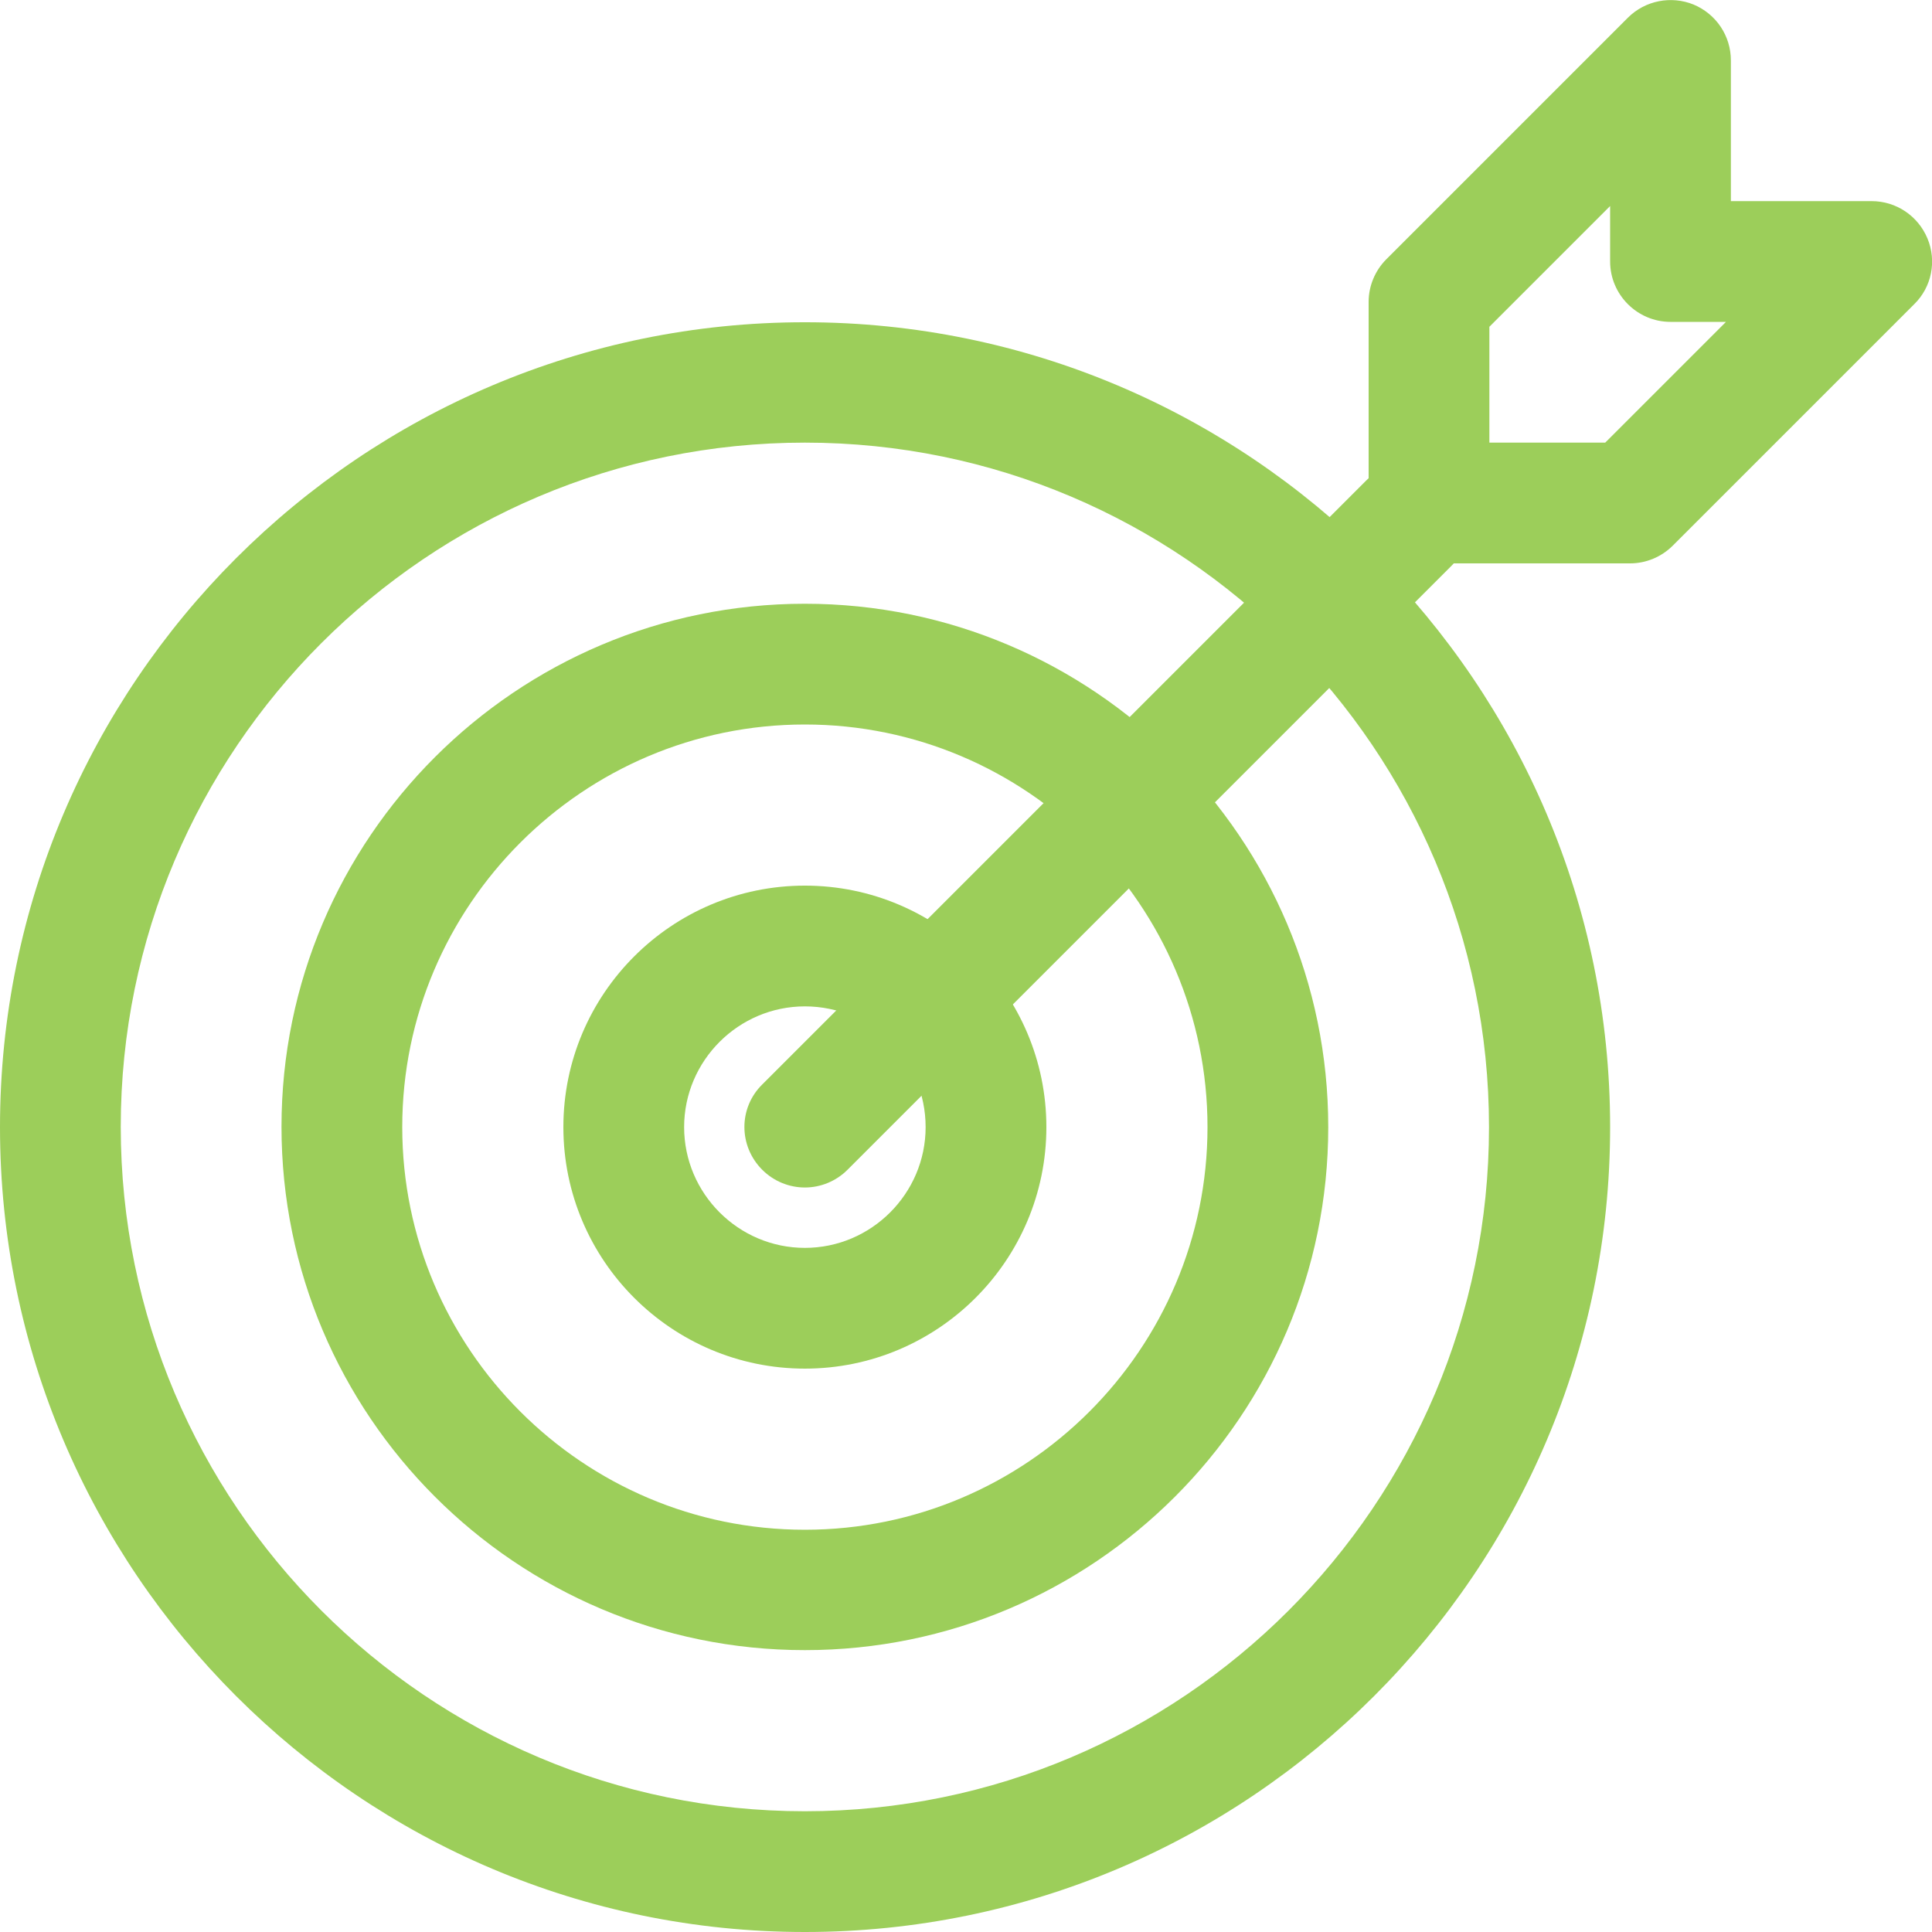
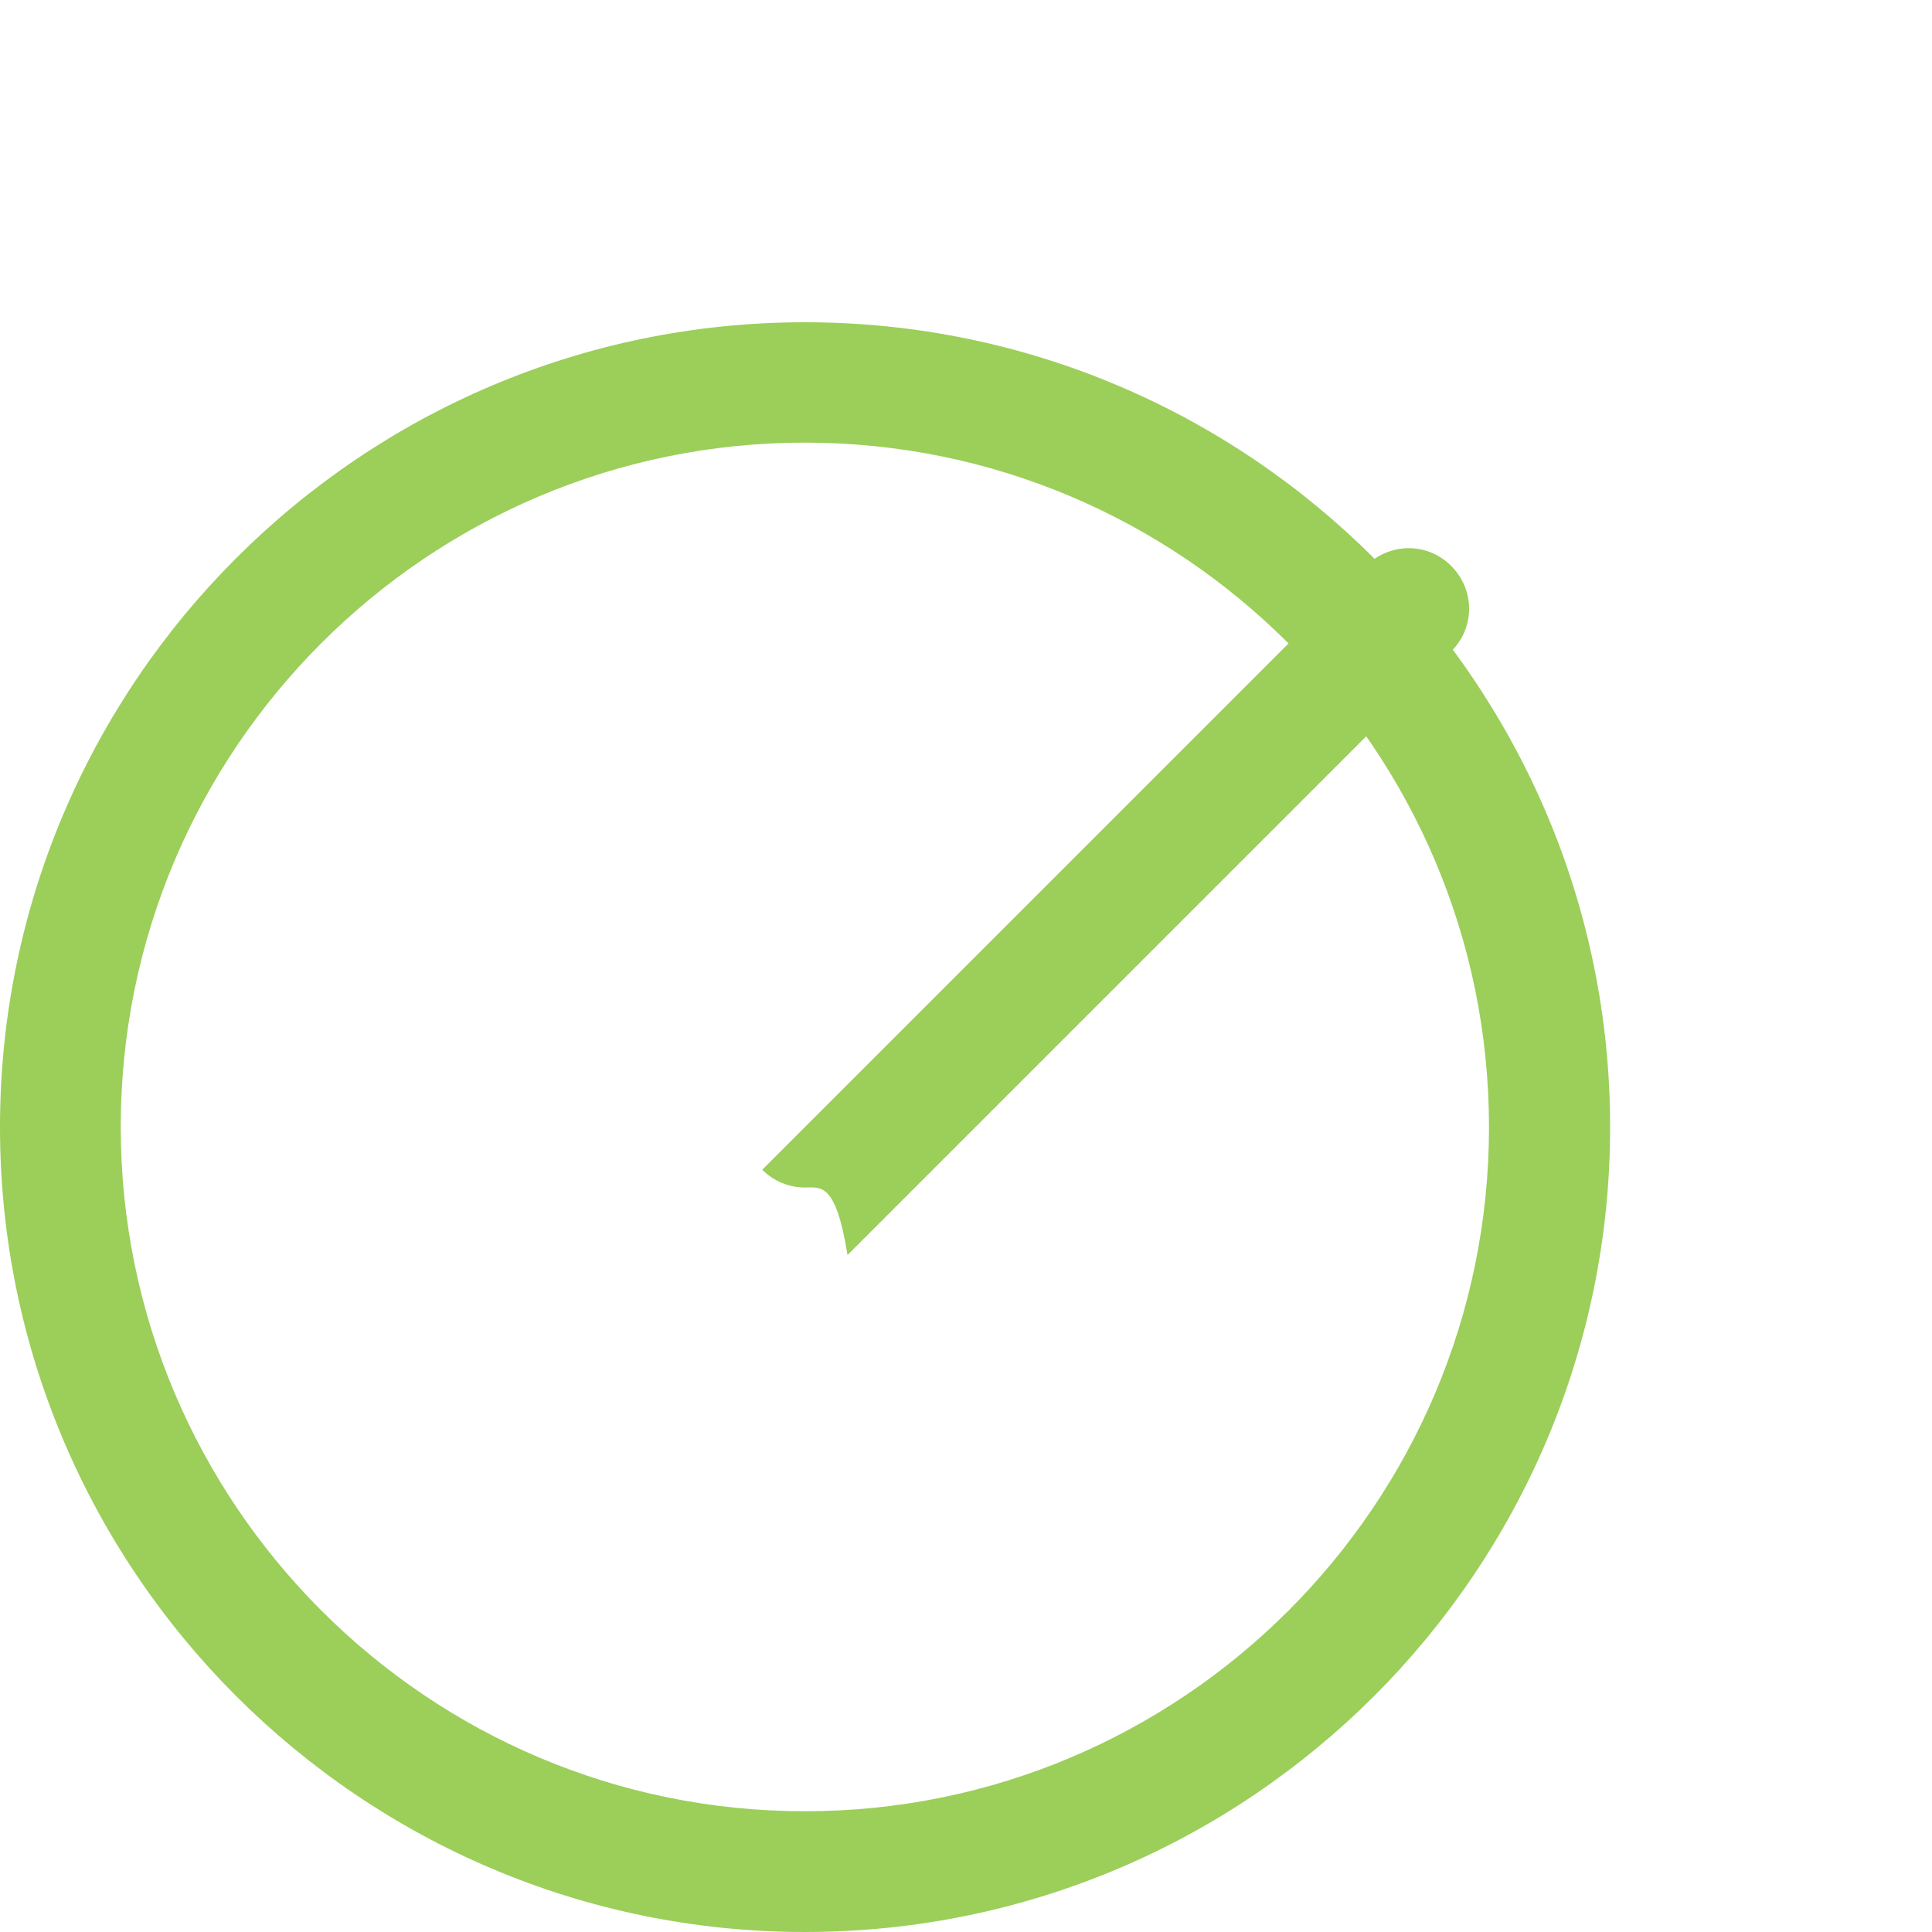
<svg xmlns="http://www.w3.org/2000/svg" version="1.1" id="regular" x="0px" y="0px" viewBox="-247 51 512 512" style="enable-background:new -247 51 512 512;" xml:space="preserve">
  <style type="text/css"> .st0{fill:#9CCE5A;} </style>
  <g>
    <path class="st0" d="M-33.7,563C-151.3,563-247,467.3-247,349.7s95.7-213.3,213.3-213.3S179.7,232,179.7,349.7S84,563-33.7,563z M-33.7,168.3c-100,0-181.3,81.3-181.3,181.3S-133.7,531-33.7,531s181.3-81.3,181.3-181.3S66.3,168.3-33.7,168.3z" />
  </g>
  <g>
-     <path class="st0" d="M-33.7,488.3c-76.5,0-138.7-62.2-138.7-138.7S-110.1,211-33.7,211S105,273.2,105,349.7S42.8,488.3-33.7,488.3z M-33.7,243c-58.8,0-106.7,47.9-106.7,106.7s47.9,106.7,106.7,106.7S73,408.5,73,349.7S25.1,243-33.7,243z" />
+     </g>
+   <g>
+     </g>
+   <g>
+     <path class="st0" d="M-33.7,365.7c-4.1,0-8.2-1.6-11.3-4.7l160-160c6.3-6.3,16.4-6.3,22.6,0 c6.3,6.3,6.3,16.4,0,22.6l-160,160C-25.5,364.1-29.6,365.7-33.7,365.7L-33.7,365.7z" />
  </g>
  <g>
-     <path class="st0" d="M-33.7,413.7c-35.3,0-64-28.7-64-64s28.7-64,64-64s64,28.7,64,64S1.6,413.7-33.7,413.7z M-33.7,317.7 c-17.6,0-32,14.4-32,32c0,17.6,14.4,32,32,32s32-14.4,32-32C-1.7,332-16,317.7-33.7,317.7z" />
-   </g>
-   <g>
-     <path class="st0" d="M-33.7,365.7c-4.1,0-8.2-1.6-11.3-4.7c-6.3-6.3-6.3-16.4,0-22.6l160-160c6.3-6.3,16.4-6.3,22.6,0 c6.3,6.3,6.3,16.4,0,22.6l-160,160C-25.5,364.1-29.6,365.7-33.7,365.7L-33.7,365.7z" />
-   </g>
-   <g>
-     <path class="st0" d="M185,200.3h-53.3c-8.8,0-16-7.2-16-16V131c0-4.2,1.7-8.3,4.7-11.3l64-64c4.6-4.6,11.5-5.9,17.4-3.5 c6,2.5,9.9,8.3,9.9,14.8v37.3H249c6.5,0,12.3,3.9,14.8,9.9s1.1,12.9-3.5,17.4l-64,64C193.3,198.6,189.2,200.3,185,200.3L185,200.3z M147.7,168.3h30.7l32-32h-14.7c-8.8,0-16-7.2-16-16v-14.7l-32,32V168.3z" />
-   </g>
+     </g>
</svg>